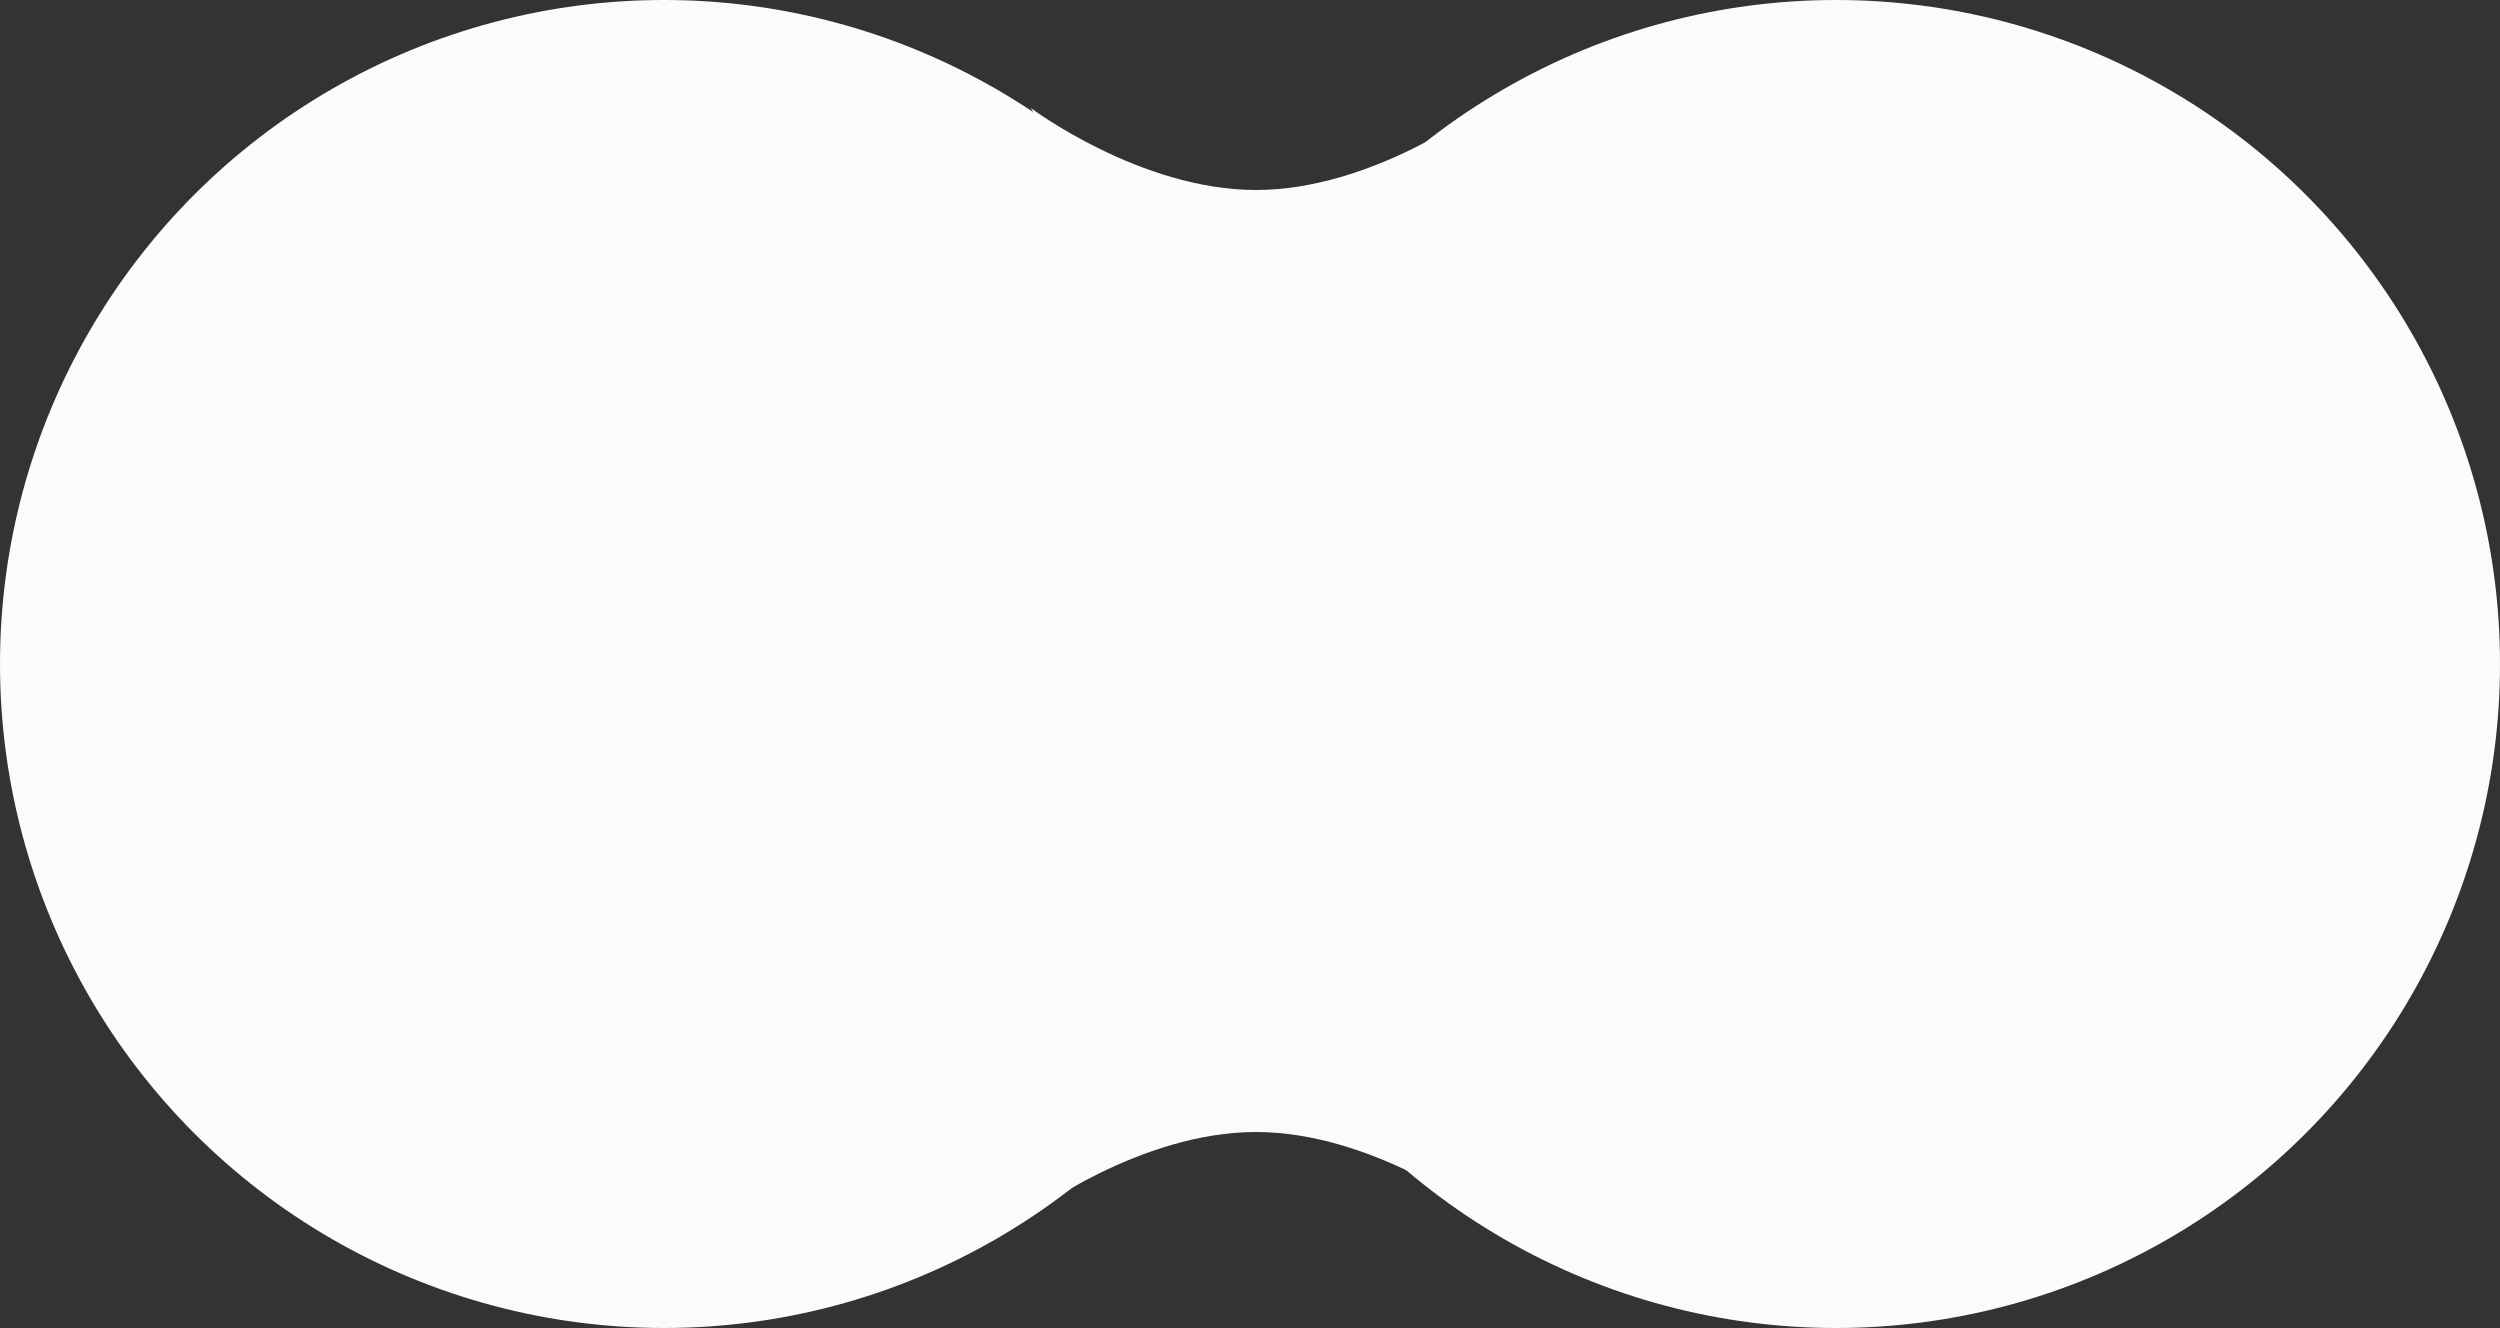
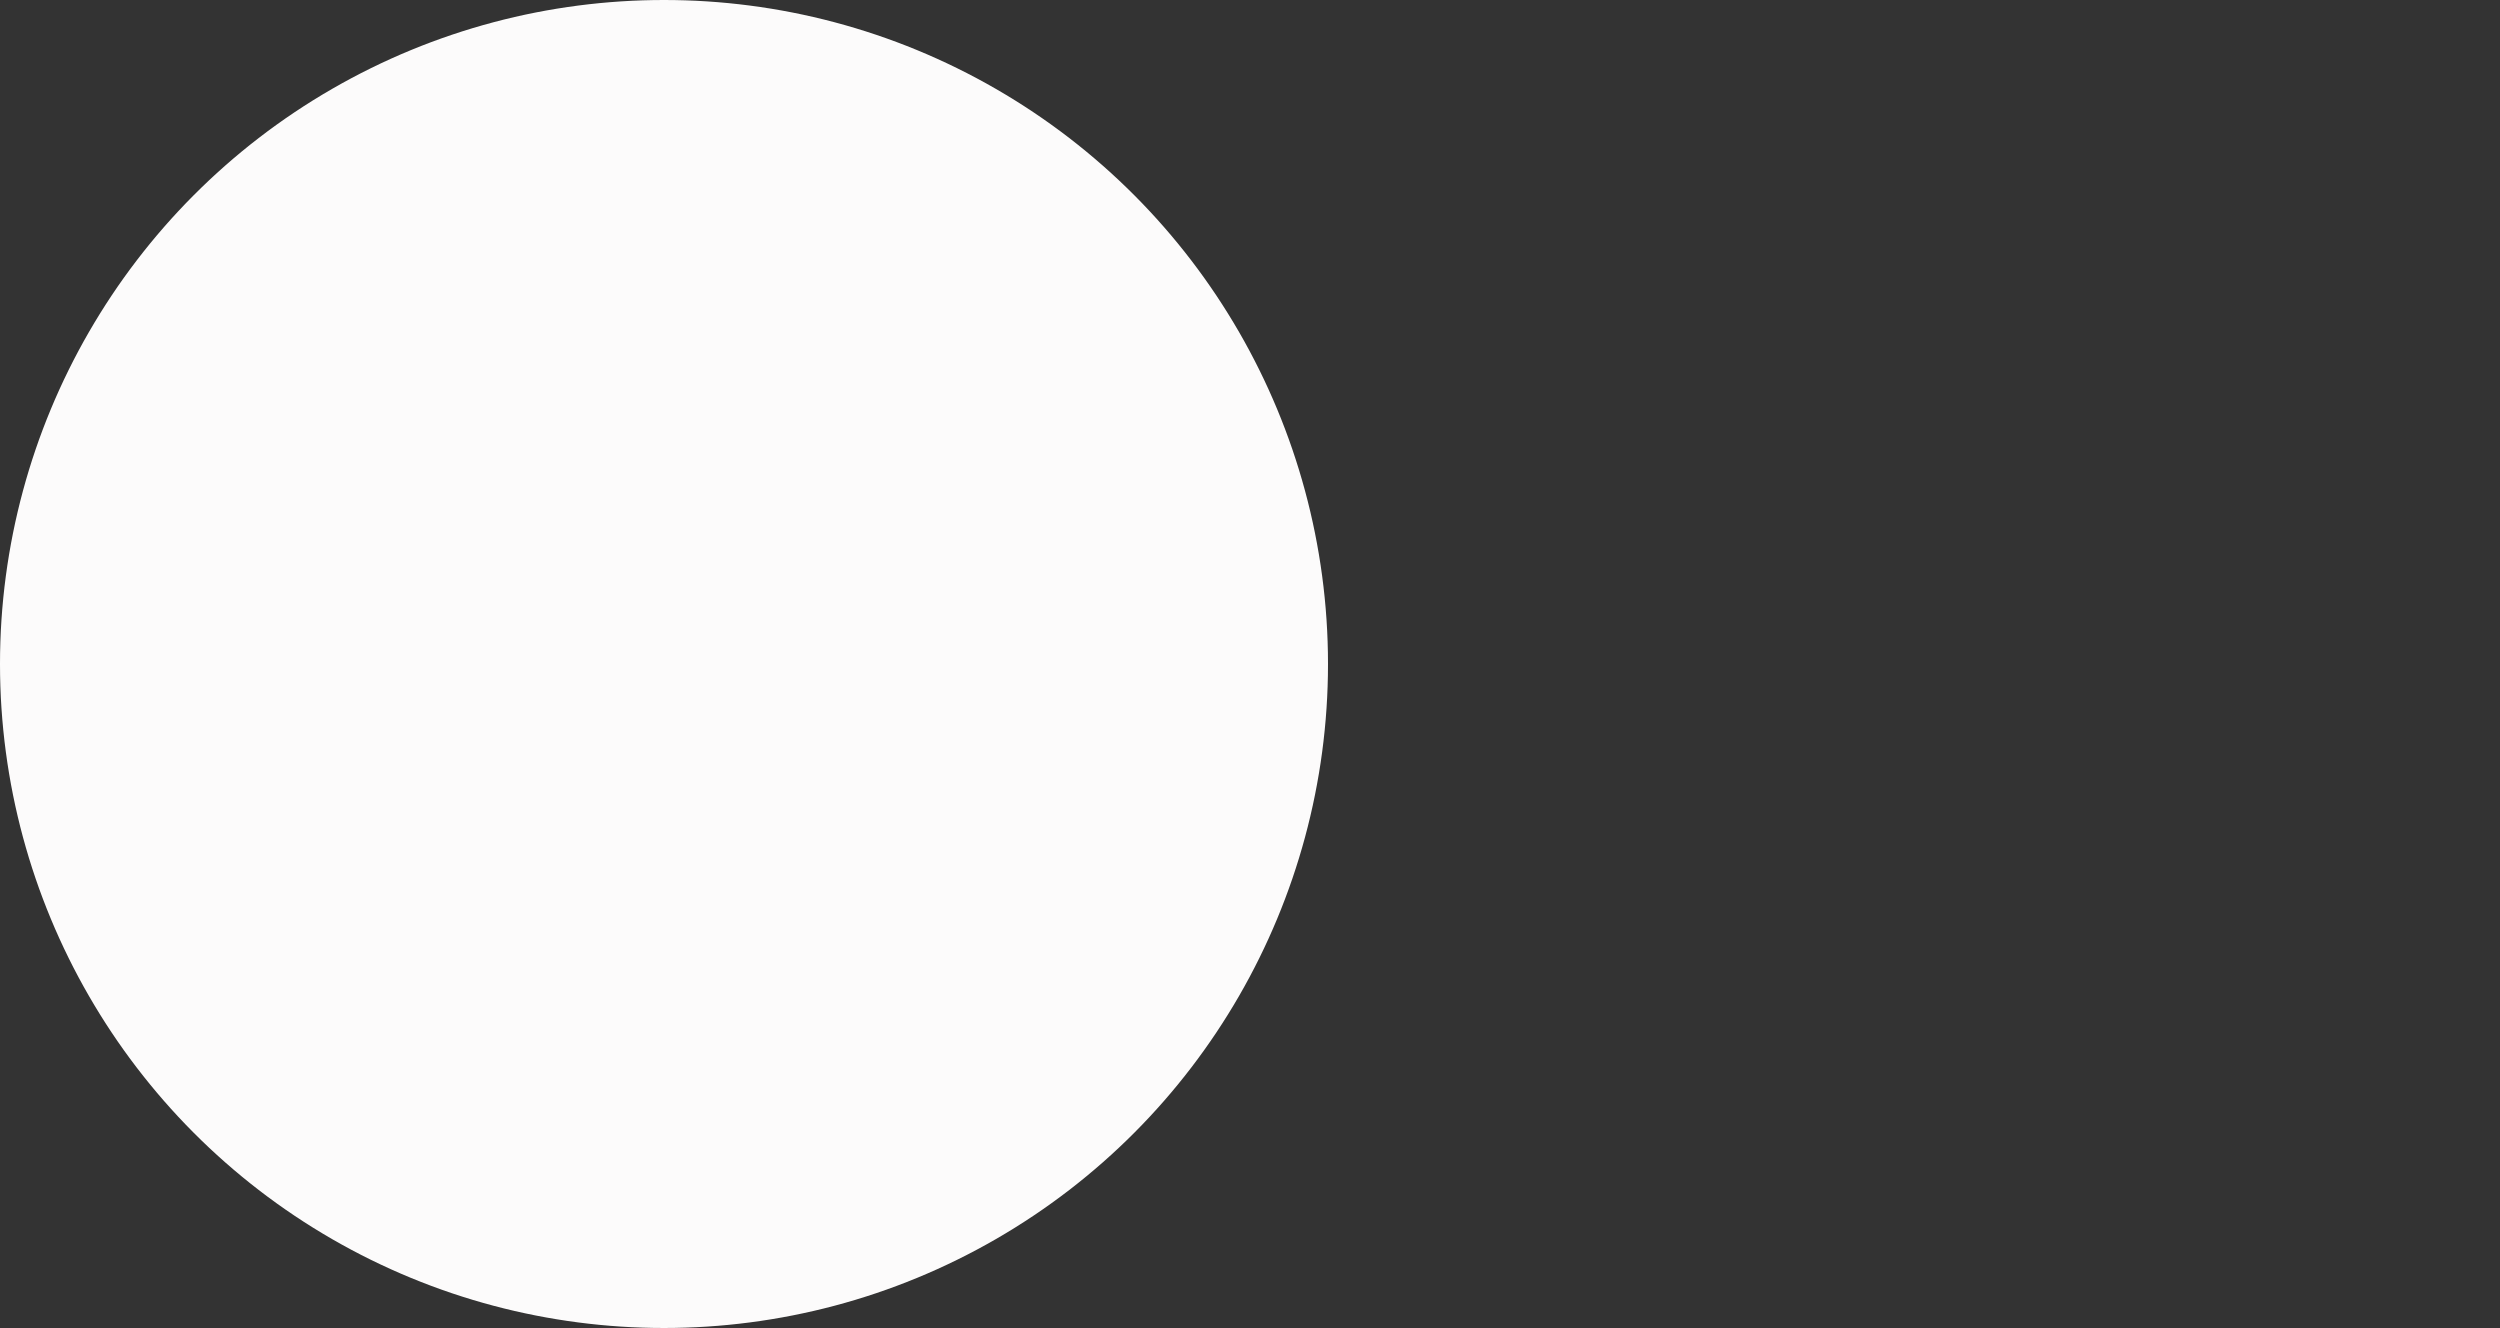
<svg xmlns="http://www.w3.org/2000/svg" width="625" height="332" viewBox="0 0 625 332" fill="none">
  <rect x="0" y="0" width="625" height="332" fill="#333333" stroke="none" />
  <circle cx="166" cy="166" r="166" fill="#FCFBFB" />
-   <circle cx="459" cy="166" r="166" fill="#FCFBFB" />
-   <path d="M314 124.5L257.708 27C257.708 27 285 47.5 314 47.5C343 47.5 370.292 27 370.292 27L314 124.5Z" fill="#FCFBFB" />
-   <path d="M314 206L370.292 303.5C370.292 303.5 343 283 314 283C285 283 257.708 303.5 257.708 303.5L314 206Z" fill="#FCFBFB" />
</svg>